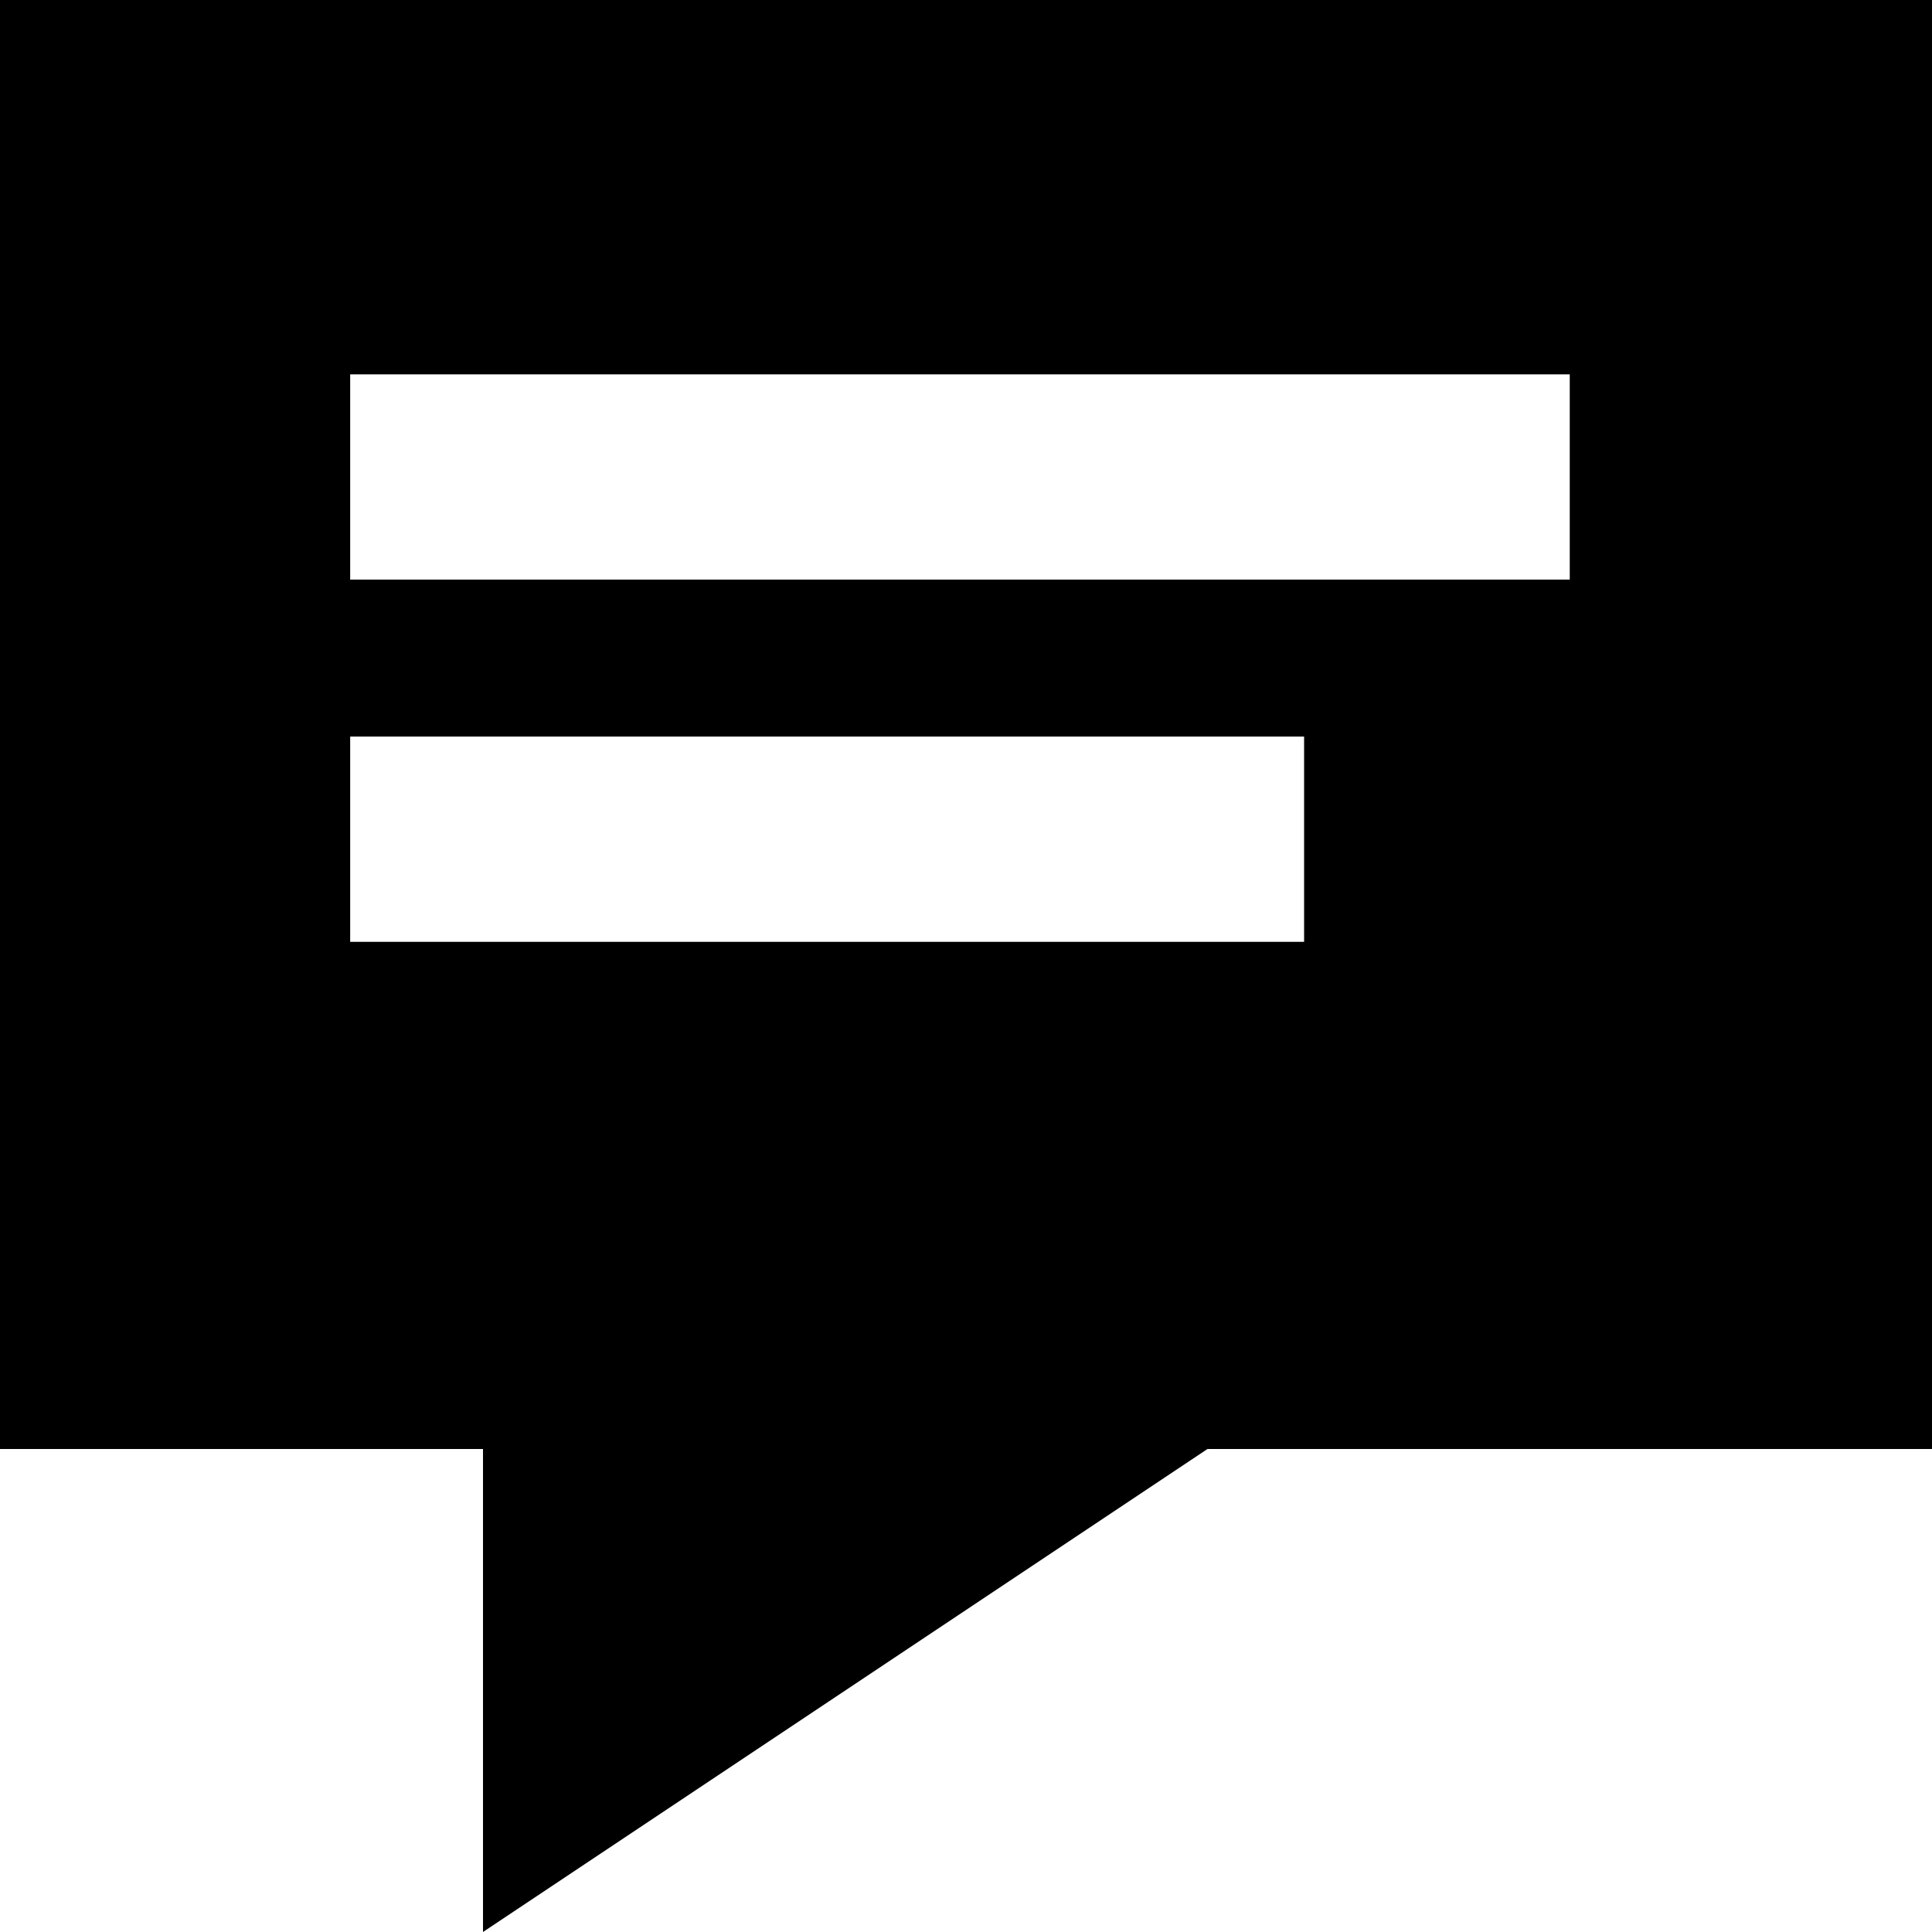
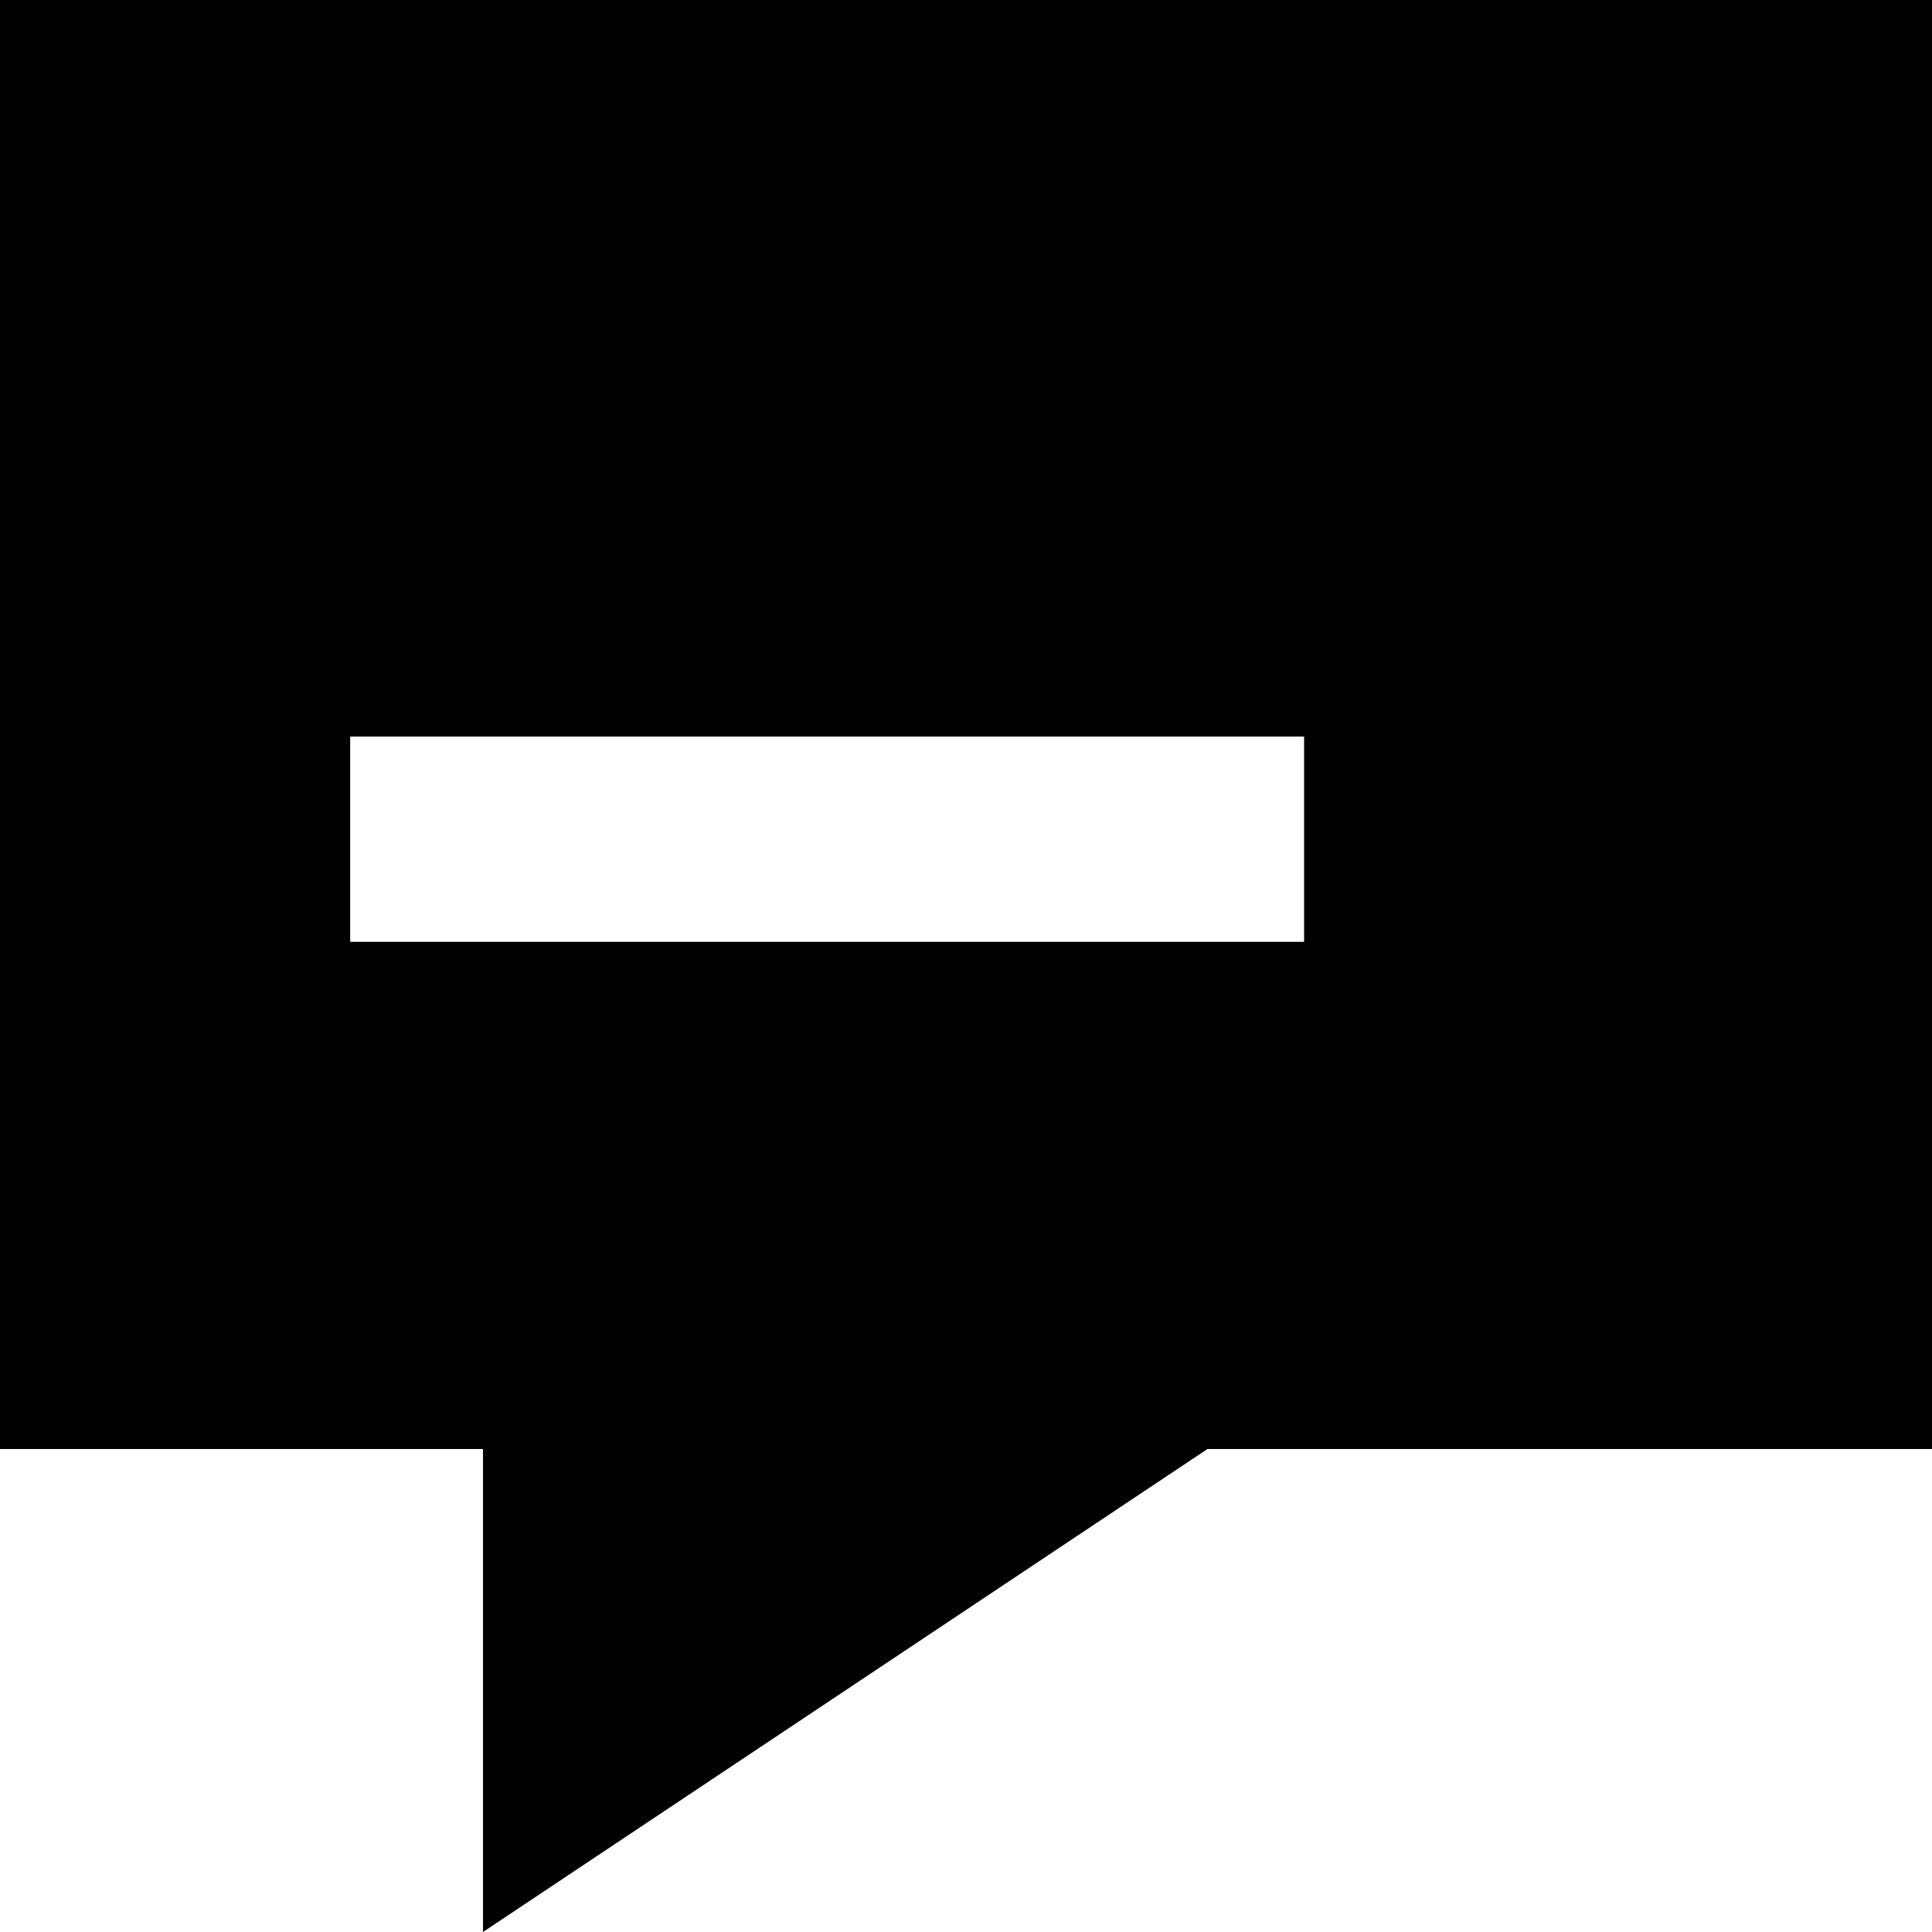
<svg xmlns="http://www.w3.org/2000/svg" version="1.1" id="Layer_1" x="0px" y="0px" viewBox="0 0 16 16" style="enable-background:new 0 0 16 16;" xml:space="preserve">
-   <path d="M0,0v12h4v4l6-4h6V0H0z M10.9,7.8H2.9V6.1h7.9V7.8z M13.1,4.8H2.9V3.1h10.1V4.8z" />
+   <path d="M0,0v12h4v4l6-4h6V0H0z M10.9,7.8H2.9V6.1h7.9V7.8z M13.1,4.8H2.9h10.1V4.8z" />
</svg>